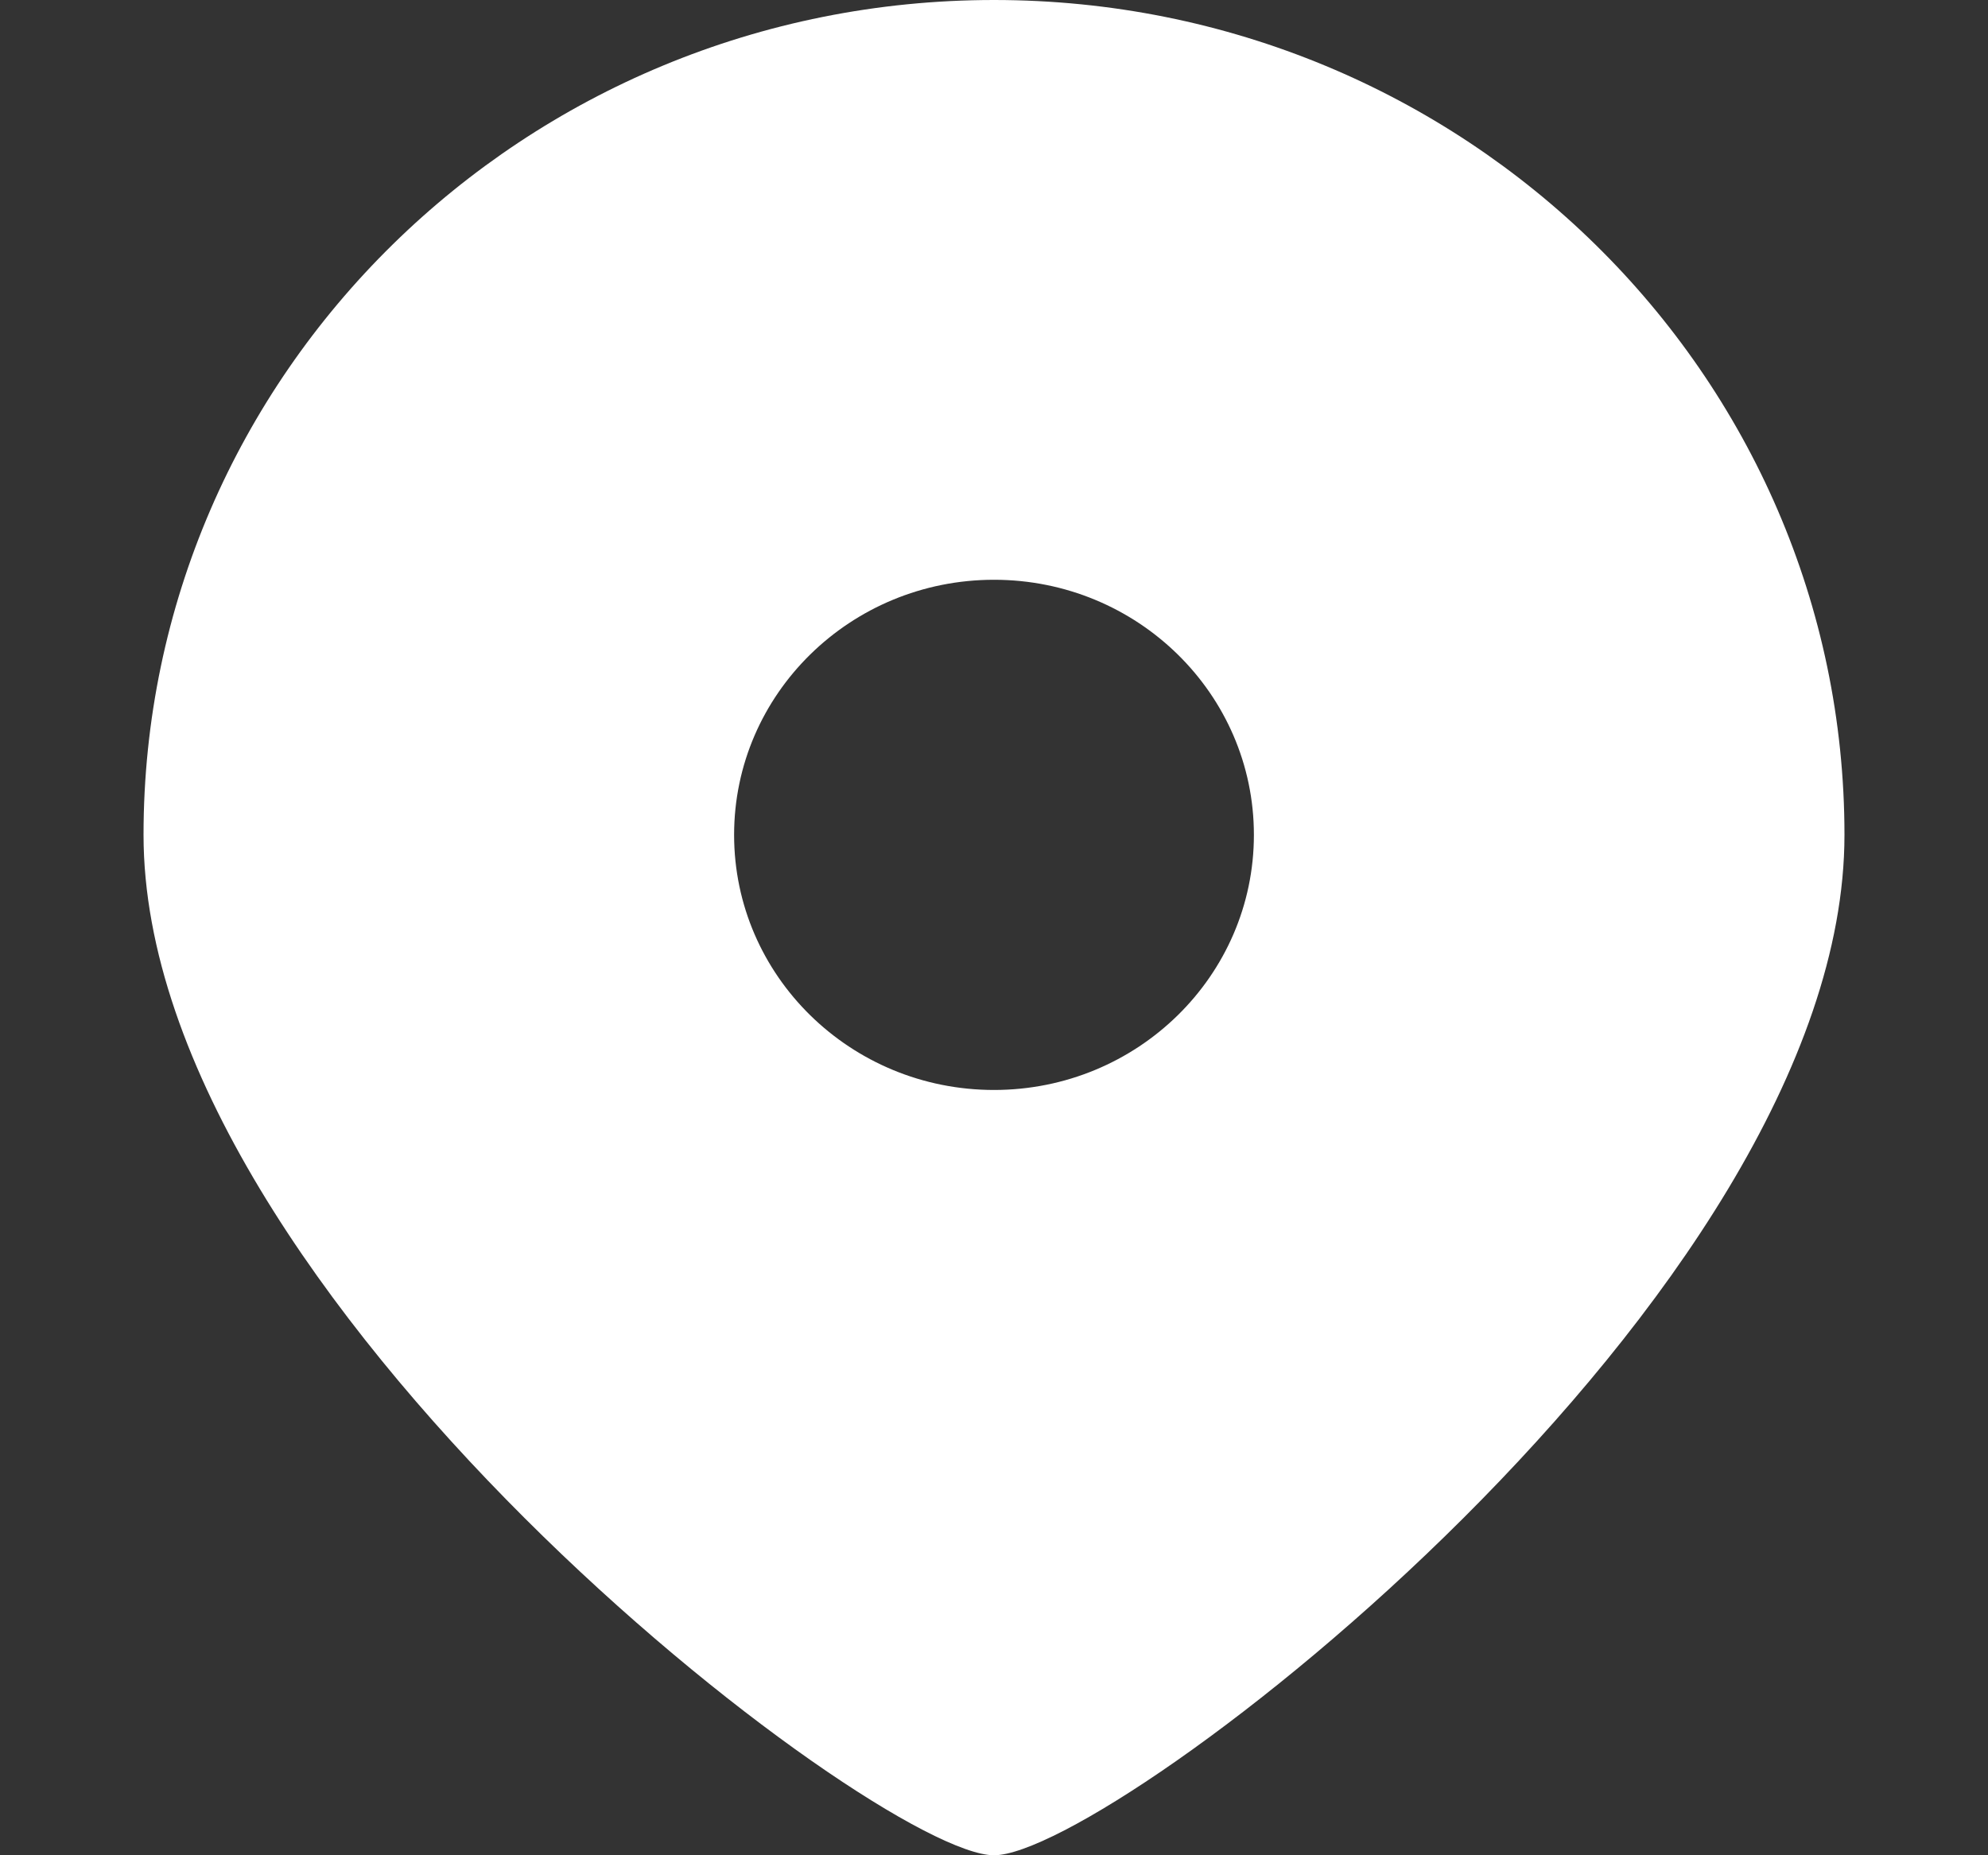
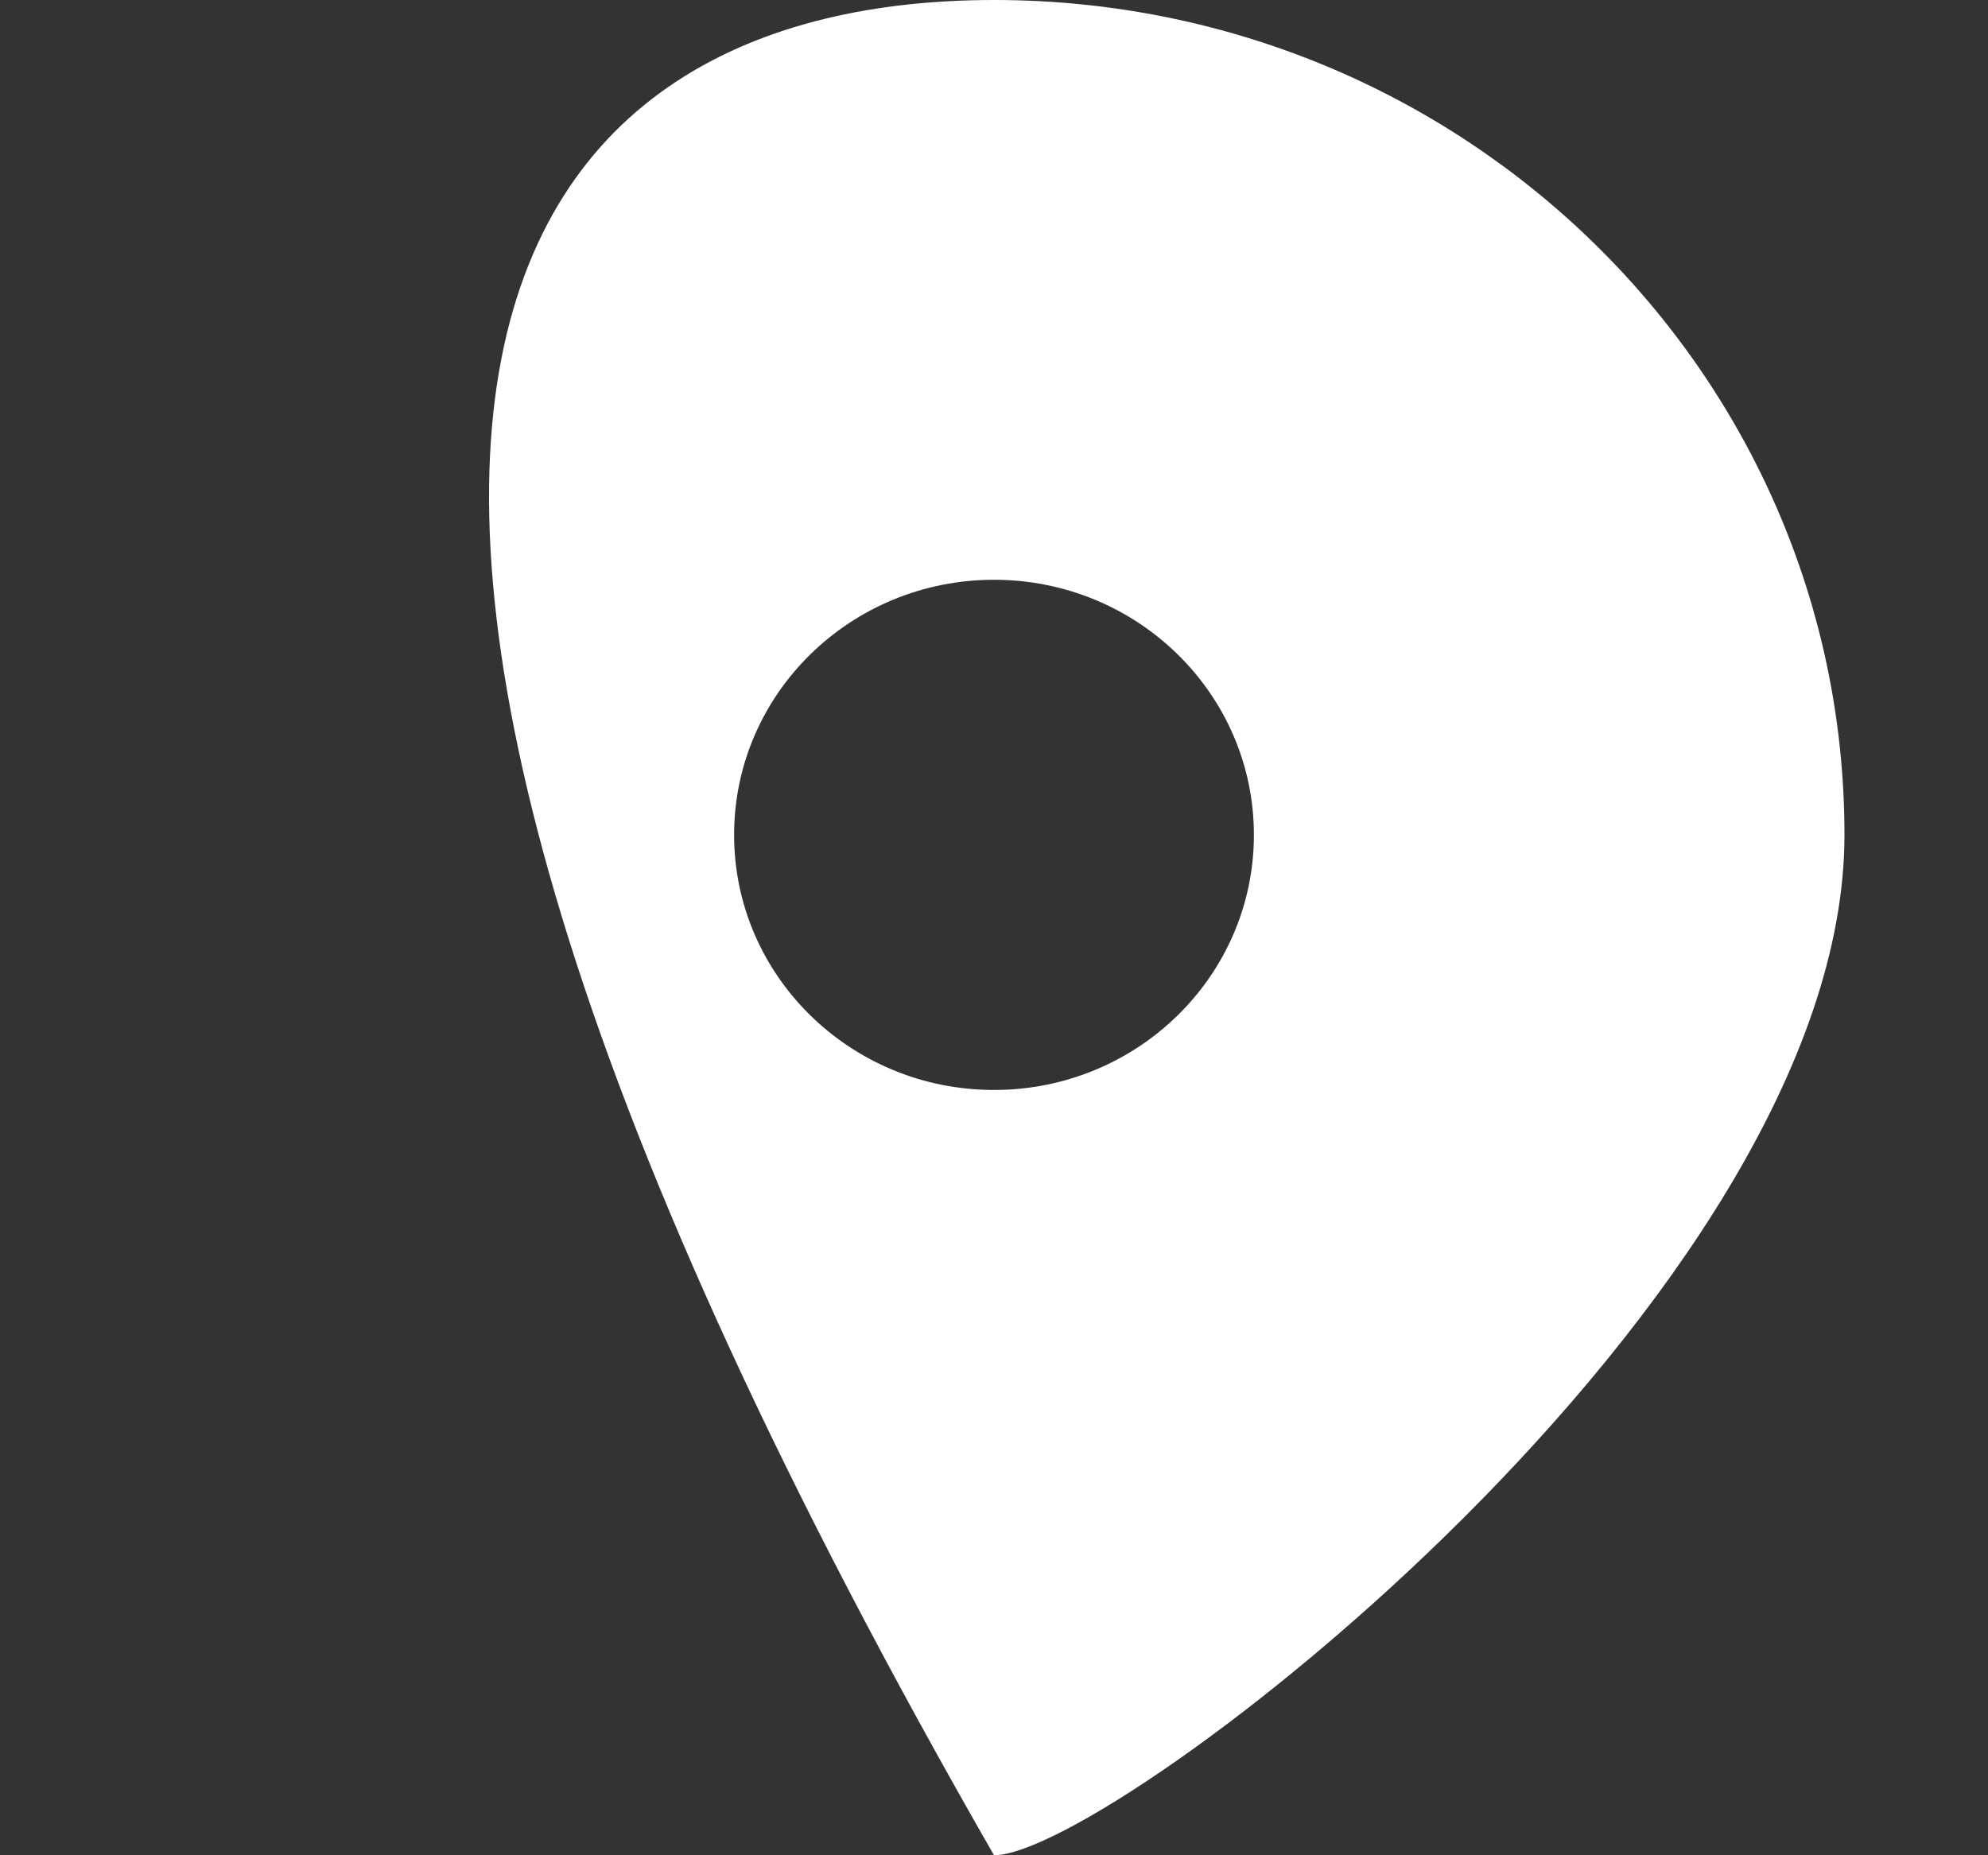
<svg xmlns="http://www.w3.org/2000/svg" width="15" height="14" viewBox="0 0 15 14" fill="none">
  <rect x="0" y="0" width="15" height="14" fill="#333333" stroke="none" />
-   <path d="M7.5 14C6.609 14 1.083 9.779 1.083 6.3C1.083 2.821 3.956 0 7.5 0C11.044 0 13.917 2.821 13.917 6.3C13.917 9.779 8.391 14 7.5 14ZM7.5 8.225C8.583 8.225 9.461 7.363 9.461 6.3C9.461 5.237 8.583 4.375 7.5 4.375C6.417 4.375 5.539 5.237 5.539 6.3C5.539 7.363 6.417 8.225 7.5 8.225Z" fill="white" />
+   <path d="M7.5 14C1.083 2.821 3.956 0 7.5 0C11.044 0 13.917 2.821 13.917 6.3C13.917 9.779 8.391 14 7.5 14ZM7.5 8.225C8.583 8.225 9.461 7.363 9.461 6.3C9.461 5.237 8.583 4.375 7.5 4.375C6.417 4.375 5.539 5.237 5.539 6.3C5.539 7.363 6.417 8.225 7.5 8.225Z" fill="white" />
</svg>